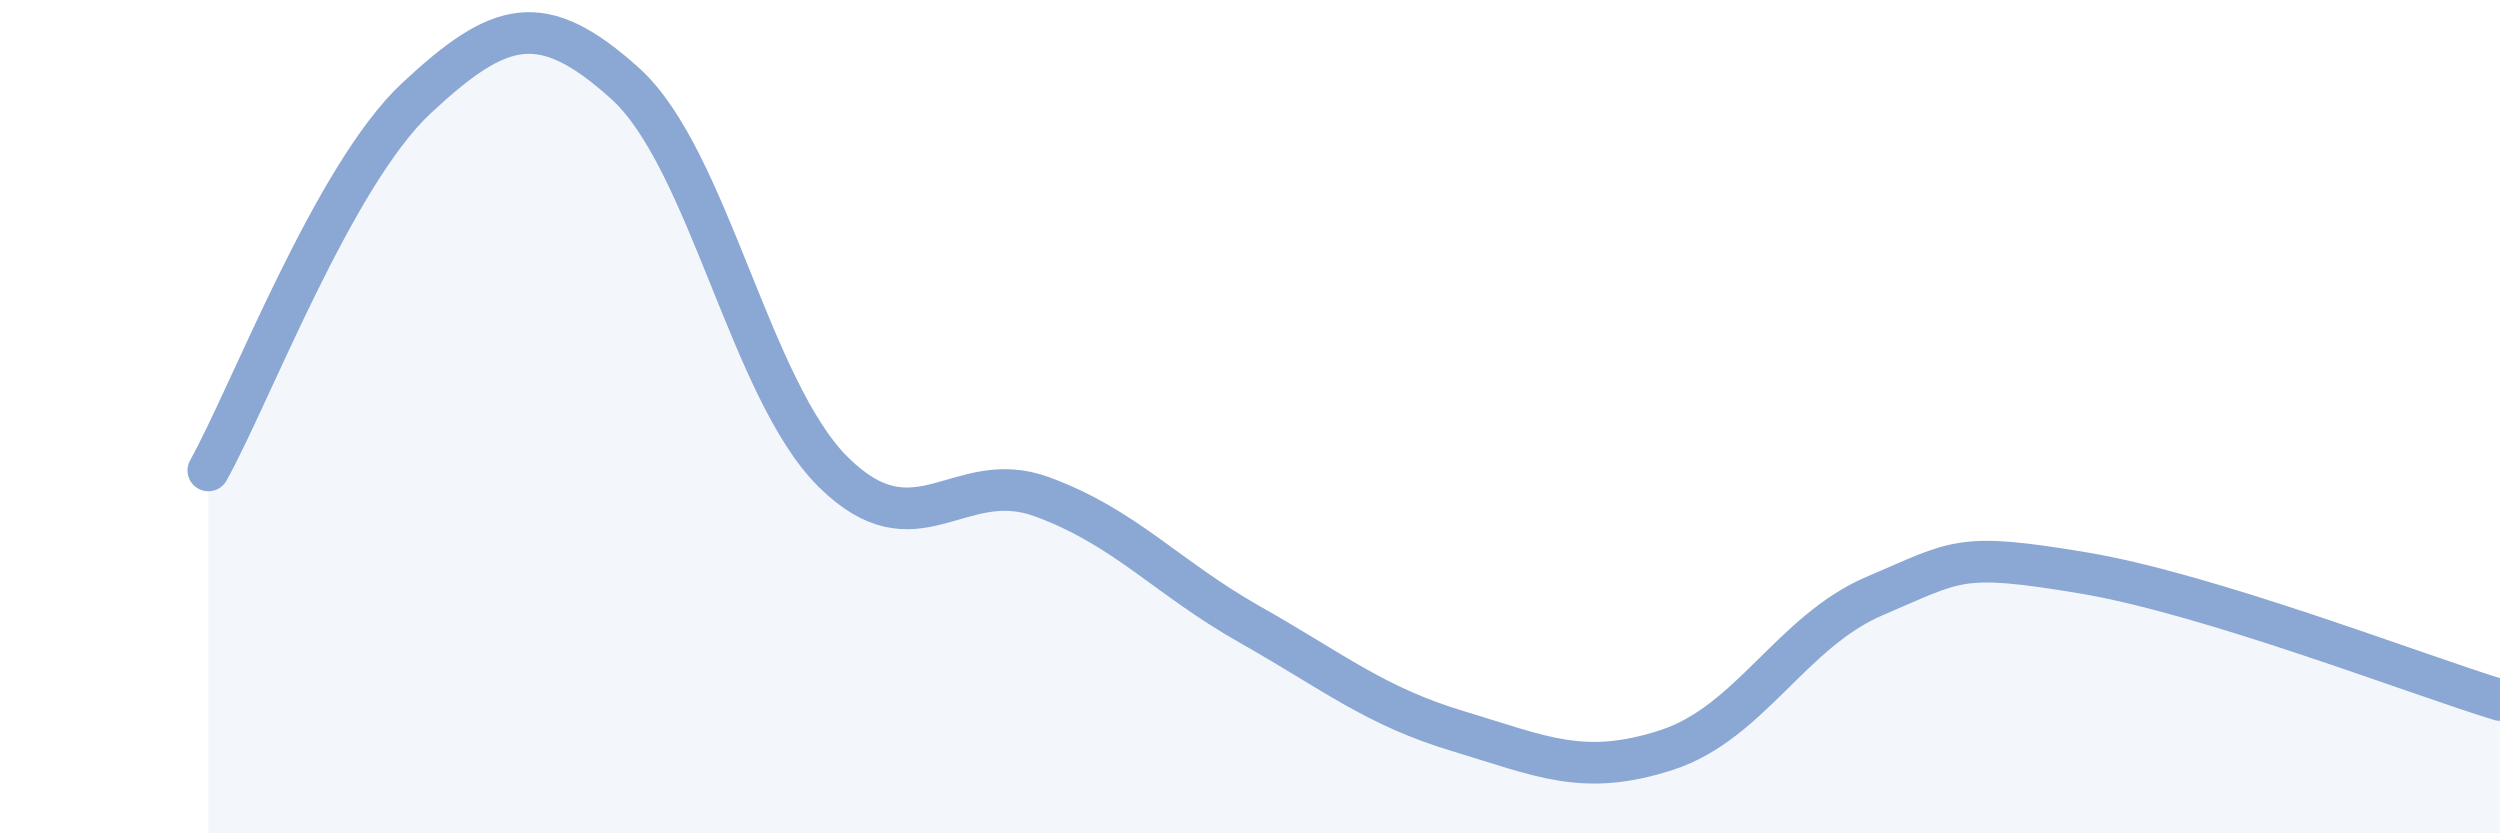
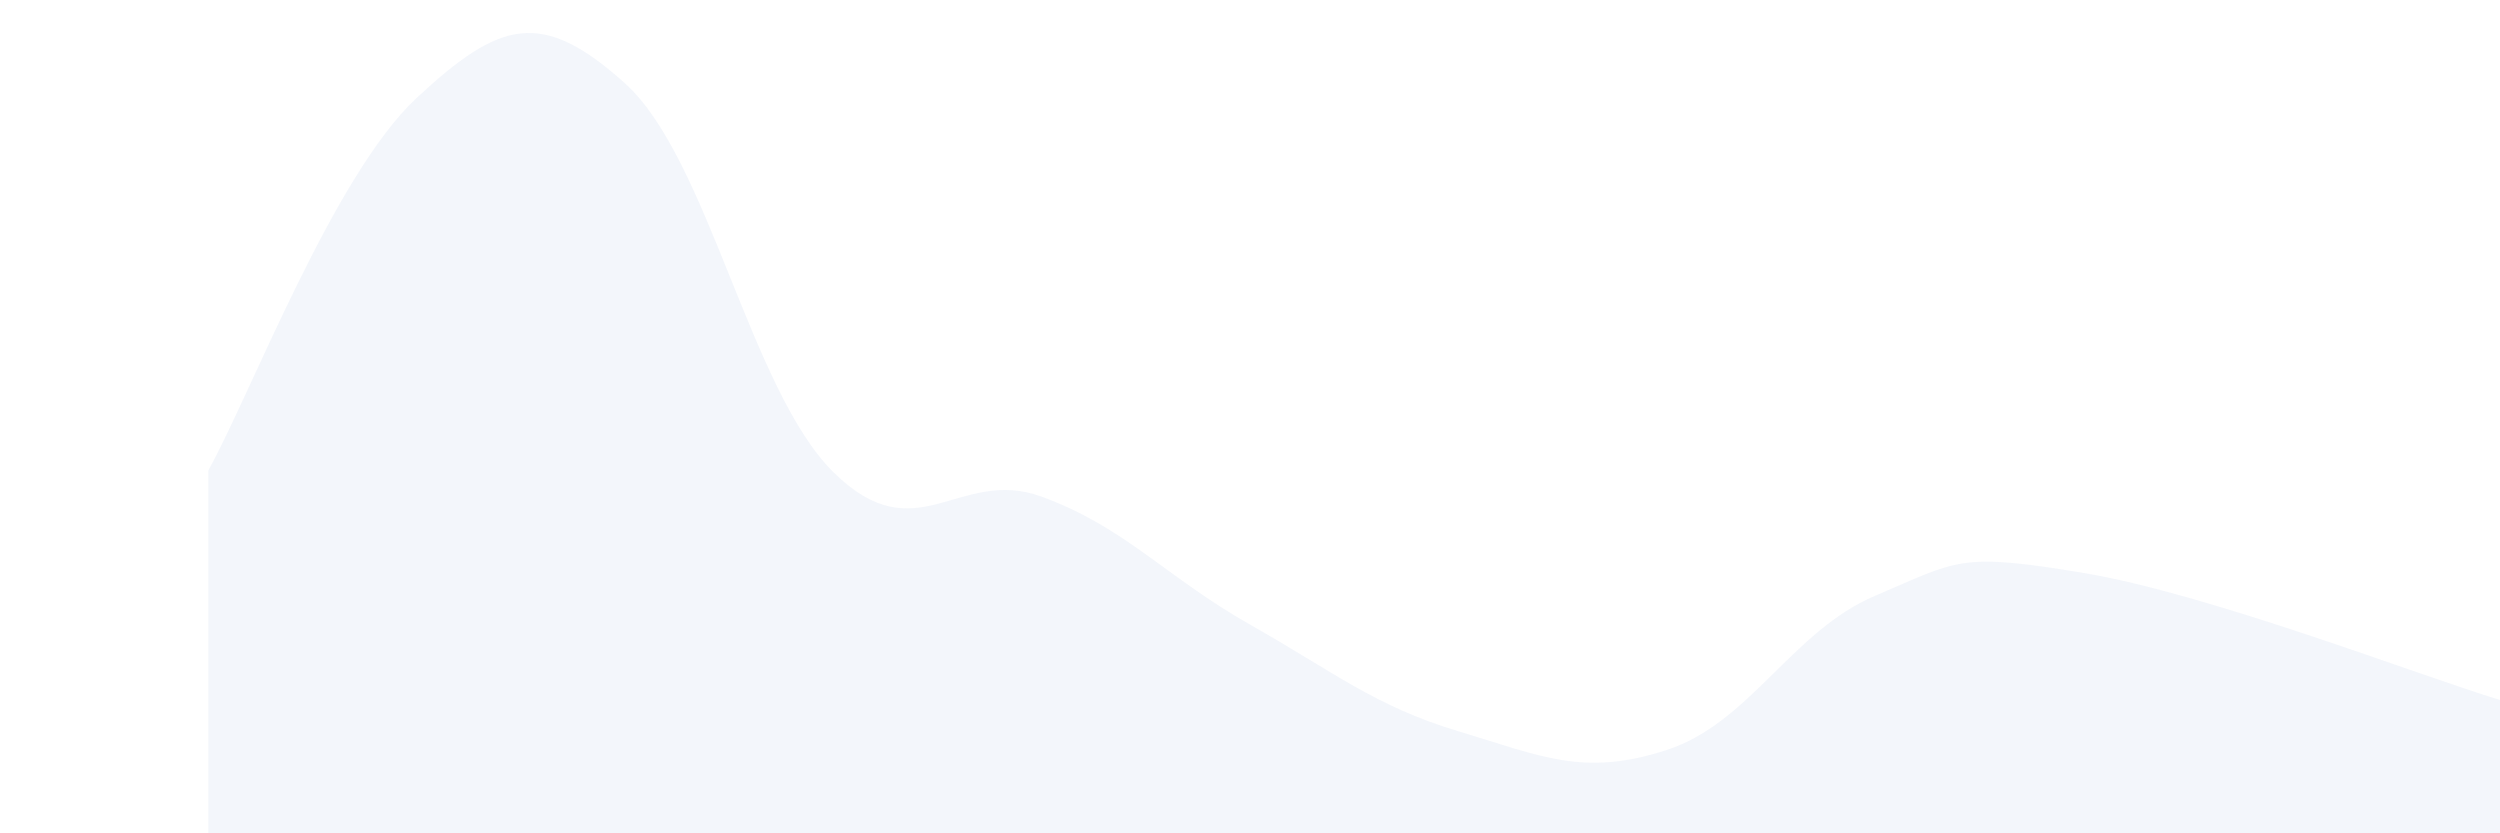
<svg xmlns="http://www.w3.org/2000/svg" width="60" height="20" viewBox="0 0 60 20">
  <path d="M 5,11.29 C 6,9.5 8,4.21 10,2.35 C 12,0.49 13,0.2 15,2 C 17,3.8 18,9.35 20,11.33 C 22,13.31 23,11.19 25,11.92 C 27,12.65 28,13.86 30,14.99 C 32,16.12 33,16.95 35,17.55 C 37,18.15 38,18.65 40,18 C 42,17.35 43,15.15 45,14.3 C 47,13.45 47,13.25 50,13.75 C 53,14.25 58,16.19 60,16.8L60 20L5 20Z" fill="#8ba7d3" opacity="0.1" stroke-linecap="round" stroke-linejoin="round" />
-   <path d="M 5,11.29 C 6,9.5 8,4.21 10,2.35 C 12,0.49 13,0.2 15,2 C 17,3.8 18,9.35 20,11.33 C 22,13.31 23,11.19 25,11.92 C 27,12.65 28,13.86 30,14.99 C 32,16.12 33,16.95 35,17.55 C 37,18.15 38,18.65 40,18 C 42,17.35 43,15.15 45,14.3 C 47,13.45 47,13.25 50,13.75 C 53,14.25 58,16.19 60,16.8" stroke="#8ba7d3" stroke-width="1" fill="none" stroke-linecap="round" stroke-linejoin="round" />
</svg>